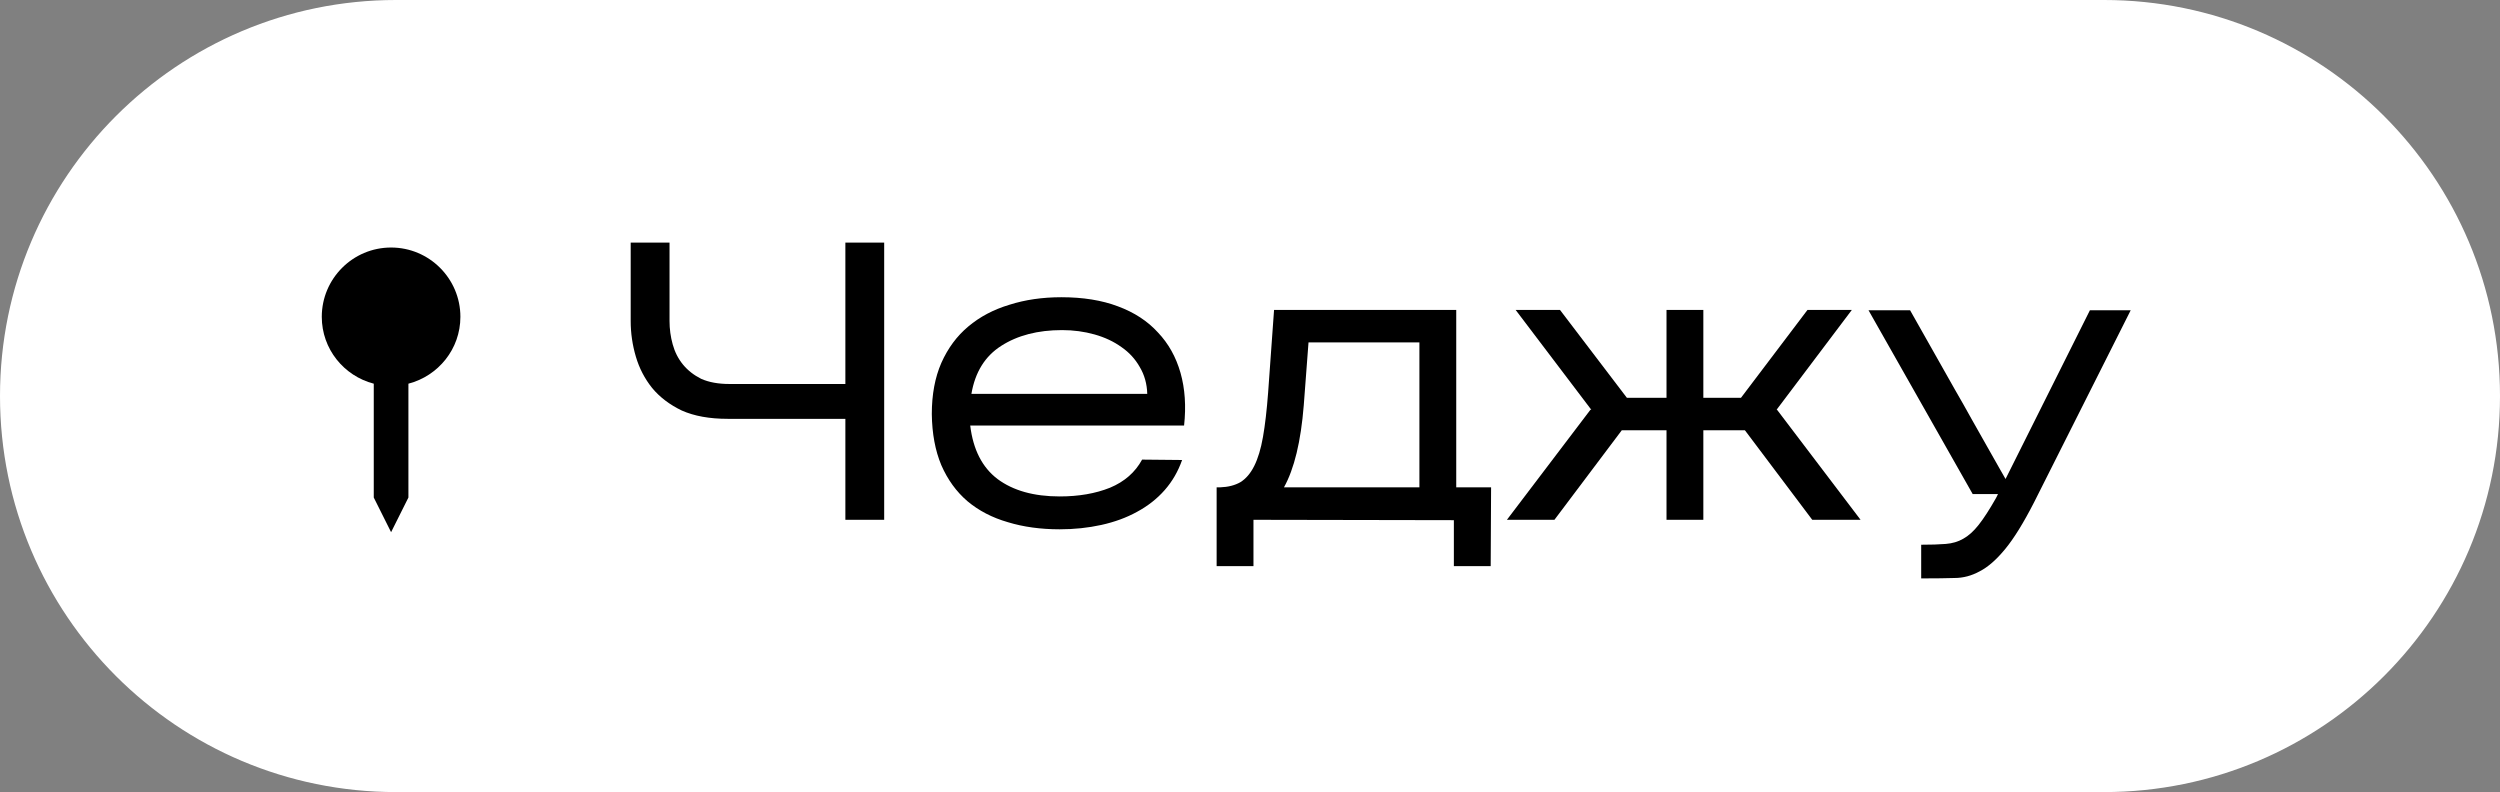
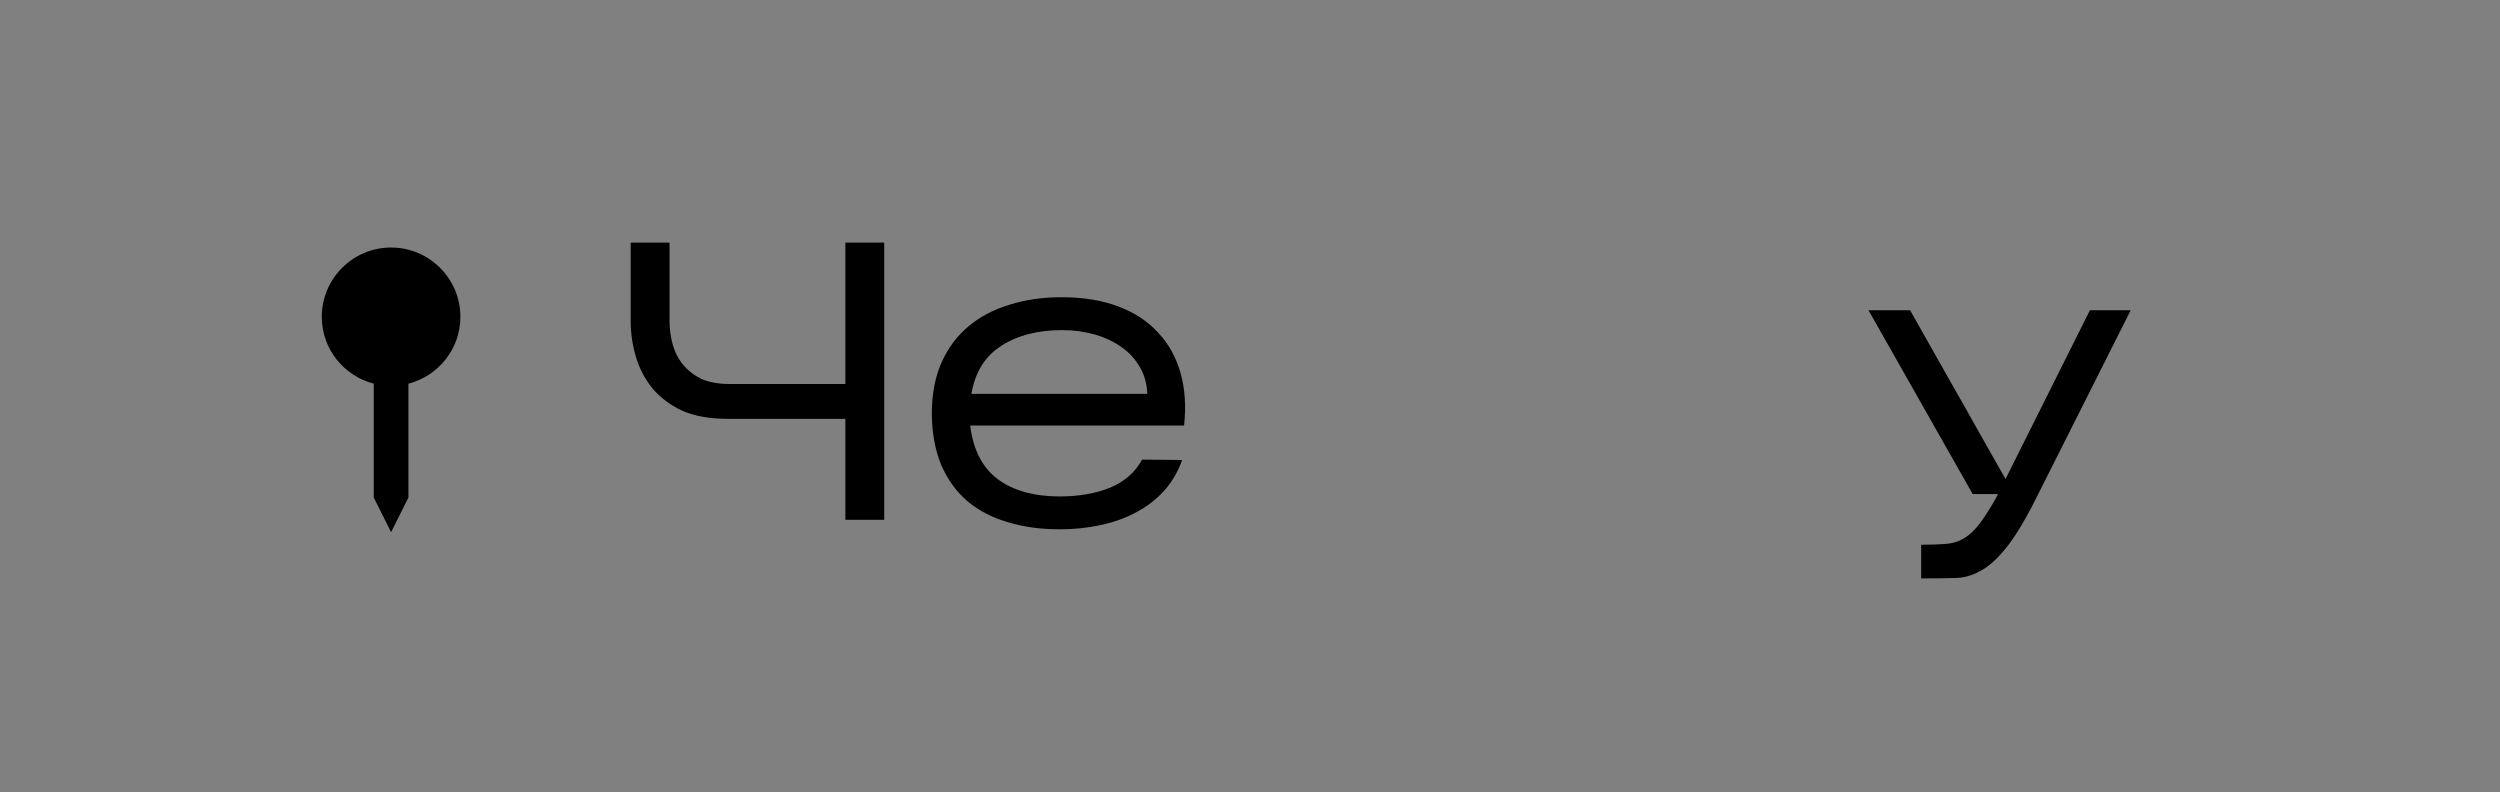
<svg xmlns="http://www.w3.org/2000/svg" width="101" height="32" viewBox="0 0 101 32" fill="none">
  <rect x="0" y="0" width="101" height="32" fill="#808080" stroke="none" />
-   <path d="M0 16C0 7.163 7.163 0 16 0H85C93.837 0 101 7.163 101 16C101 24.837 93.837 32 85 32H16C7.163 32 0 24.837 0 16Z" fill="white" />
  <path d="M82.176 20.295C81.75 21.127 81.36 21.756 81.008 22.183C80.656 22.61 80.315 22.909 79.984 23.079C79.654 23.261 79.312 23.351 78.96 23.351C78.608 23.362 78.208 23.367 77.76 23.367H77.616V22.007C78.011 22.007 78.342 21.997 78.608 21.975C78.875 21.954 79.11 21.884 79.312 21.767C79.526 21.65 79.734 21.463 79.936 21.207C80.139 20.951 80.374 20.588 80.64 20.119L80.72 19.959H79.696L75.488 12.535H77.168C77.83 13.709 78.432 14.775 78.976 15.735C79.211 16.14 79.44 16.546 79.664 16.951C79.888 17.346 80.096 17.714 80.288 18.055C80.48 18.386 80.64 18.669 80.768 18.903C80.896 19.127 80.982 19.276 81.024 19.351L84.432 12.535H86.08L82.176 20.295Z" fill="black" />
-   <path d="M65.519 17.384L62.799 21H60.879L64.255 16.552H64.287L61.231 12.52H63.023L65.727 16.072H67.327V12.52H68.815V16.072H70.335L73.023 12.52H74.815L71.775 16.552H71.791L75.167 21H73.215L70.495 17.384H68.815V21H67.327V17.384H65.519Z" fill="black" />
-   <path d="M50.64 21V22.872H49.152V19.688H49.296C49.616 19.677 49.888 19.608 50.112 19.48C50.336 19.341 50.523 19.122 50.672 18.823C50.822 18.525 50.939 18.136 51.024 17.655C51.11 17.165 51.179 16.567 51.232 15.864L51.472 12.52H58.832V19.688H60.24L60.224 22.872H58.736V21.015L50.64 21ZM52.672 16.375C52.555 17.837 52.288 18.941 51.872 19.688H57.344V13.832H52.864L52.672 16.375Z" fill="black" />
  <path d="M47.757 18.584C47.596 19.043 47.362 19.448 47.053 19.8C46.743 20.152 46.37 20.445 45.932 20.68C45.506 20.915 45.026 21.09 44.492 21.208C43.959 21.325 43.399 21.384 42.812 21.384C42.044 21.384 41.346 21.288 40.717 21.096C40.087 20.915 39.543 20.632 39.084 20.248C38.636 19.864 38.285 19.378 38.029 18.792C37.783 18.205 37.655 17.517 37.645 16.728C37.645 15.938 37.773 15.251 38.029 14.664C38.295 14.066 38.658 13.576 39.117 13.192C39.586 12.797 40.141 12.504 40.781 12.312C41.42 12.109 42.119 12.008 42.877 12.008C43.751 12.008 44.514 12.13 45.164 12.376C45.826 12.621 46.364 12.973 46.781 13.432C47.207 13.88 47.511 14.424 47.693 15.064C47.874 15.704 47.922 16.413 47.837 17.192H39.197C39.314 18.163 39.682 18.883 40.3 19.352C40.93 19.821 41.767 20.056 42.812 20.056C43.581 20.056 44.258 19.939 44.844 19.704C45.431 19.459 45.863 19.08 46.141 18.568L47.757 18.584ZM42.908 13.336C41.927 13.336 41.106 13.549 40.444 13.976C39.794 14.392 39.394 15.037 39.245 15.912H46.349C46.338 15.507 46.236 15.144 46.044 14.824C45.863 14.504 45.618 14.237 45.309 14.024C44.999 13.8 44.636 13.629 44.221 13.512C43.804 13.395 43.367 13.336 42.908 13.336Z" fill="black" />
  <path d="M35.721 9.801V21.001H34.153V16.921H29.401C28.665 16.921 28.046 16.809 27.544 16.585C27.054 16.35 26.654 16.046 26.345 15.673C26.046 15.299 25.827 14.878 25.689 14.409C25.55 13.939 25.48 13.459 25.48 12.969V9.801H27.049V12.969C27.049 13.289 27.091 13.603 27.177 13.913C27.262 14.222 27.401 14.494 27.593 14.729C27.785 14.963 28.03 15.155 28.328 15.305C28.638 15.443 29.017 15.513 29.465 15.513H34.153V9.801H35.721Z" fill="black" />
-   <path d="M15.8 21.5L16.5 20.1V15.501C17.705 15.188 18.6 14.101 18.6 12.8C18.6 11.256 17.344 10 15.8 10C14.256 10 13 11.256 13 12.8C13 14.101 13.895 15.188 15.1 15.501V20.1L15.8 21.5Z" fill="black" />
+   <path d="M15.8 21.5L16.5 20.1V15.501C17.705 15.188 18.6 14.101 18.6 12.8C18.6 11.256 17.344 10 15.8 10C14.256 10 13 11.256 13 12.8C13 14.101 13.895 15.188 15.1 15.501V20.1Z" fill="black" />
</svg>